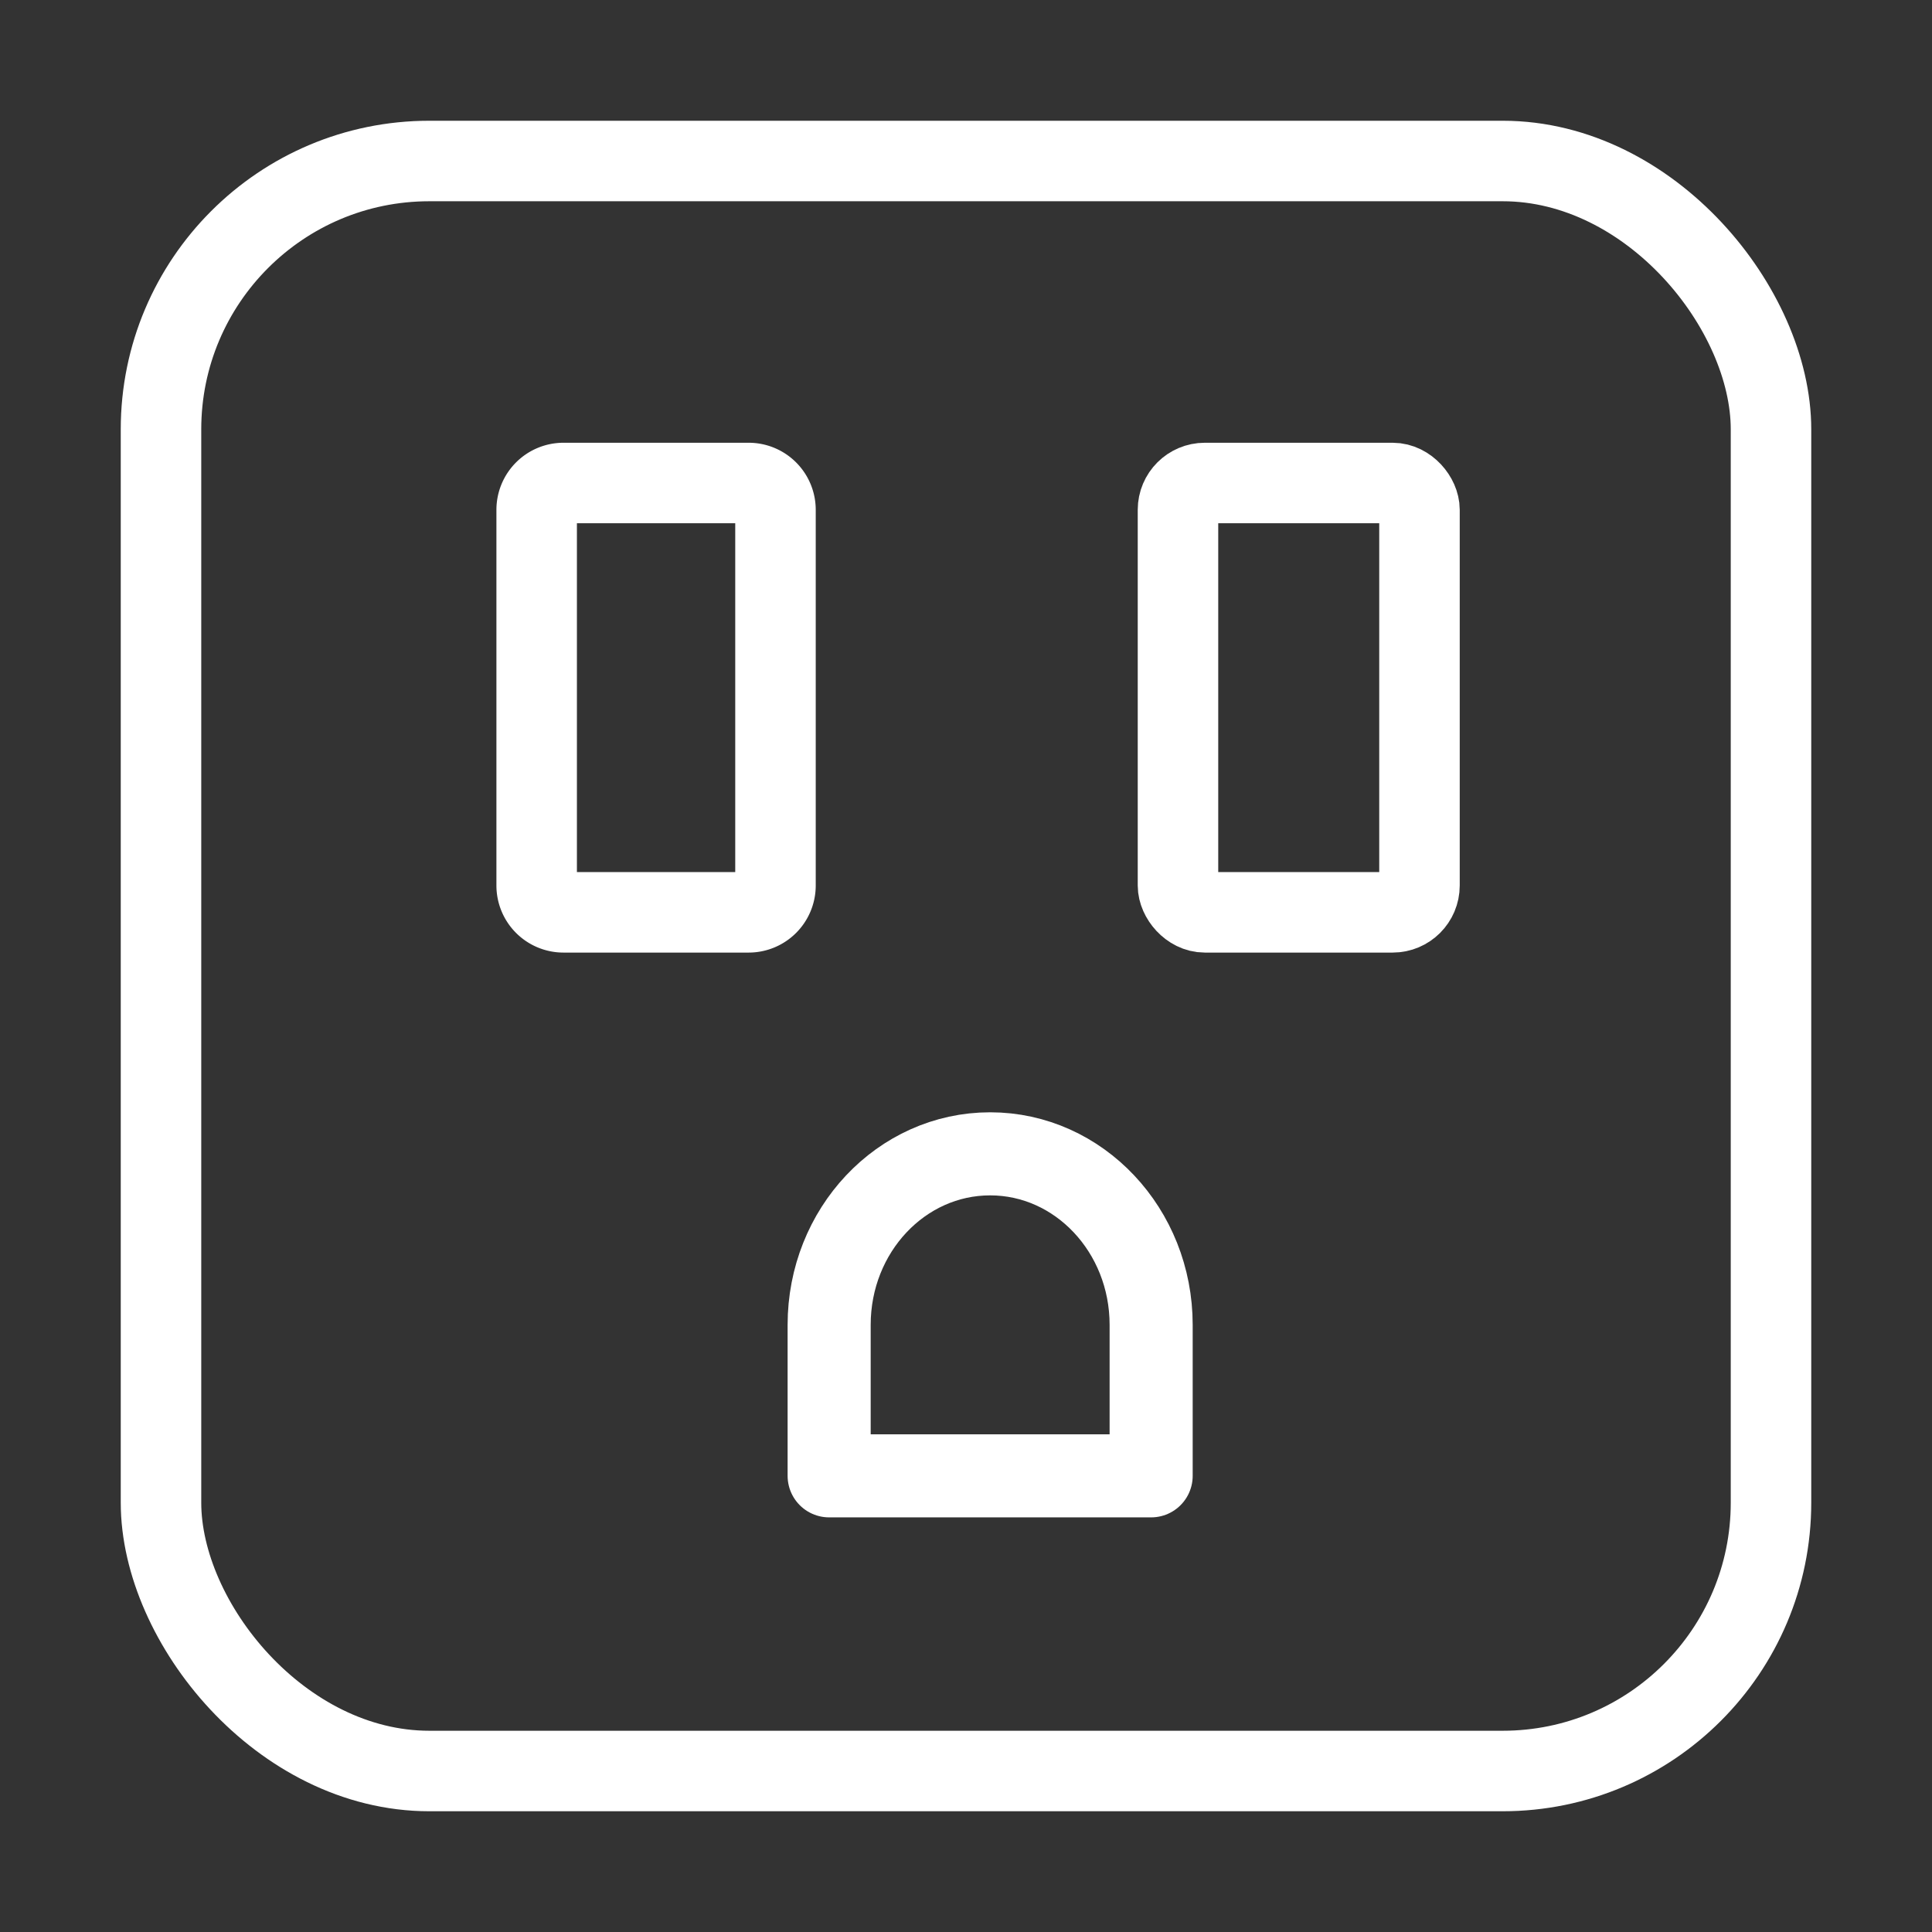
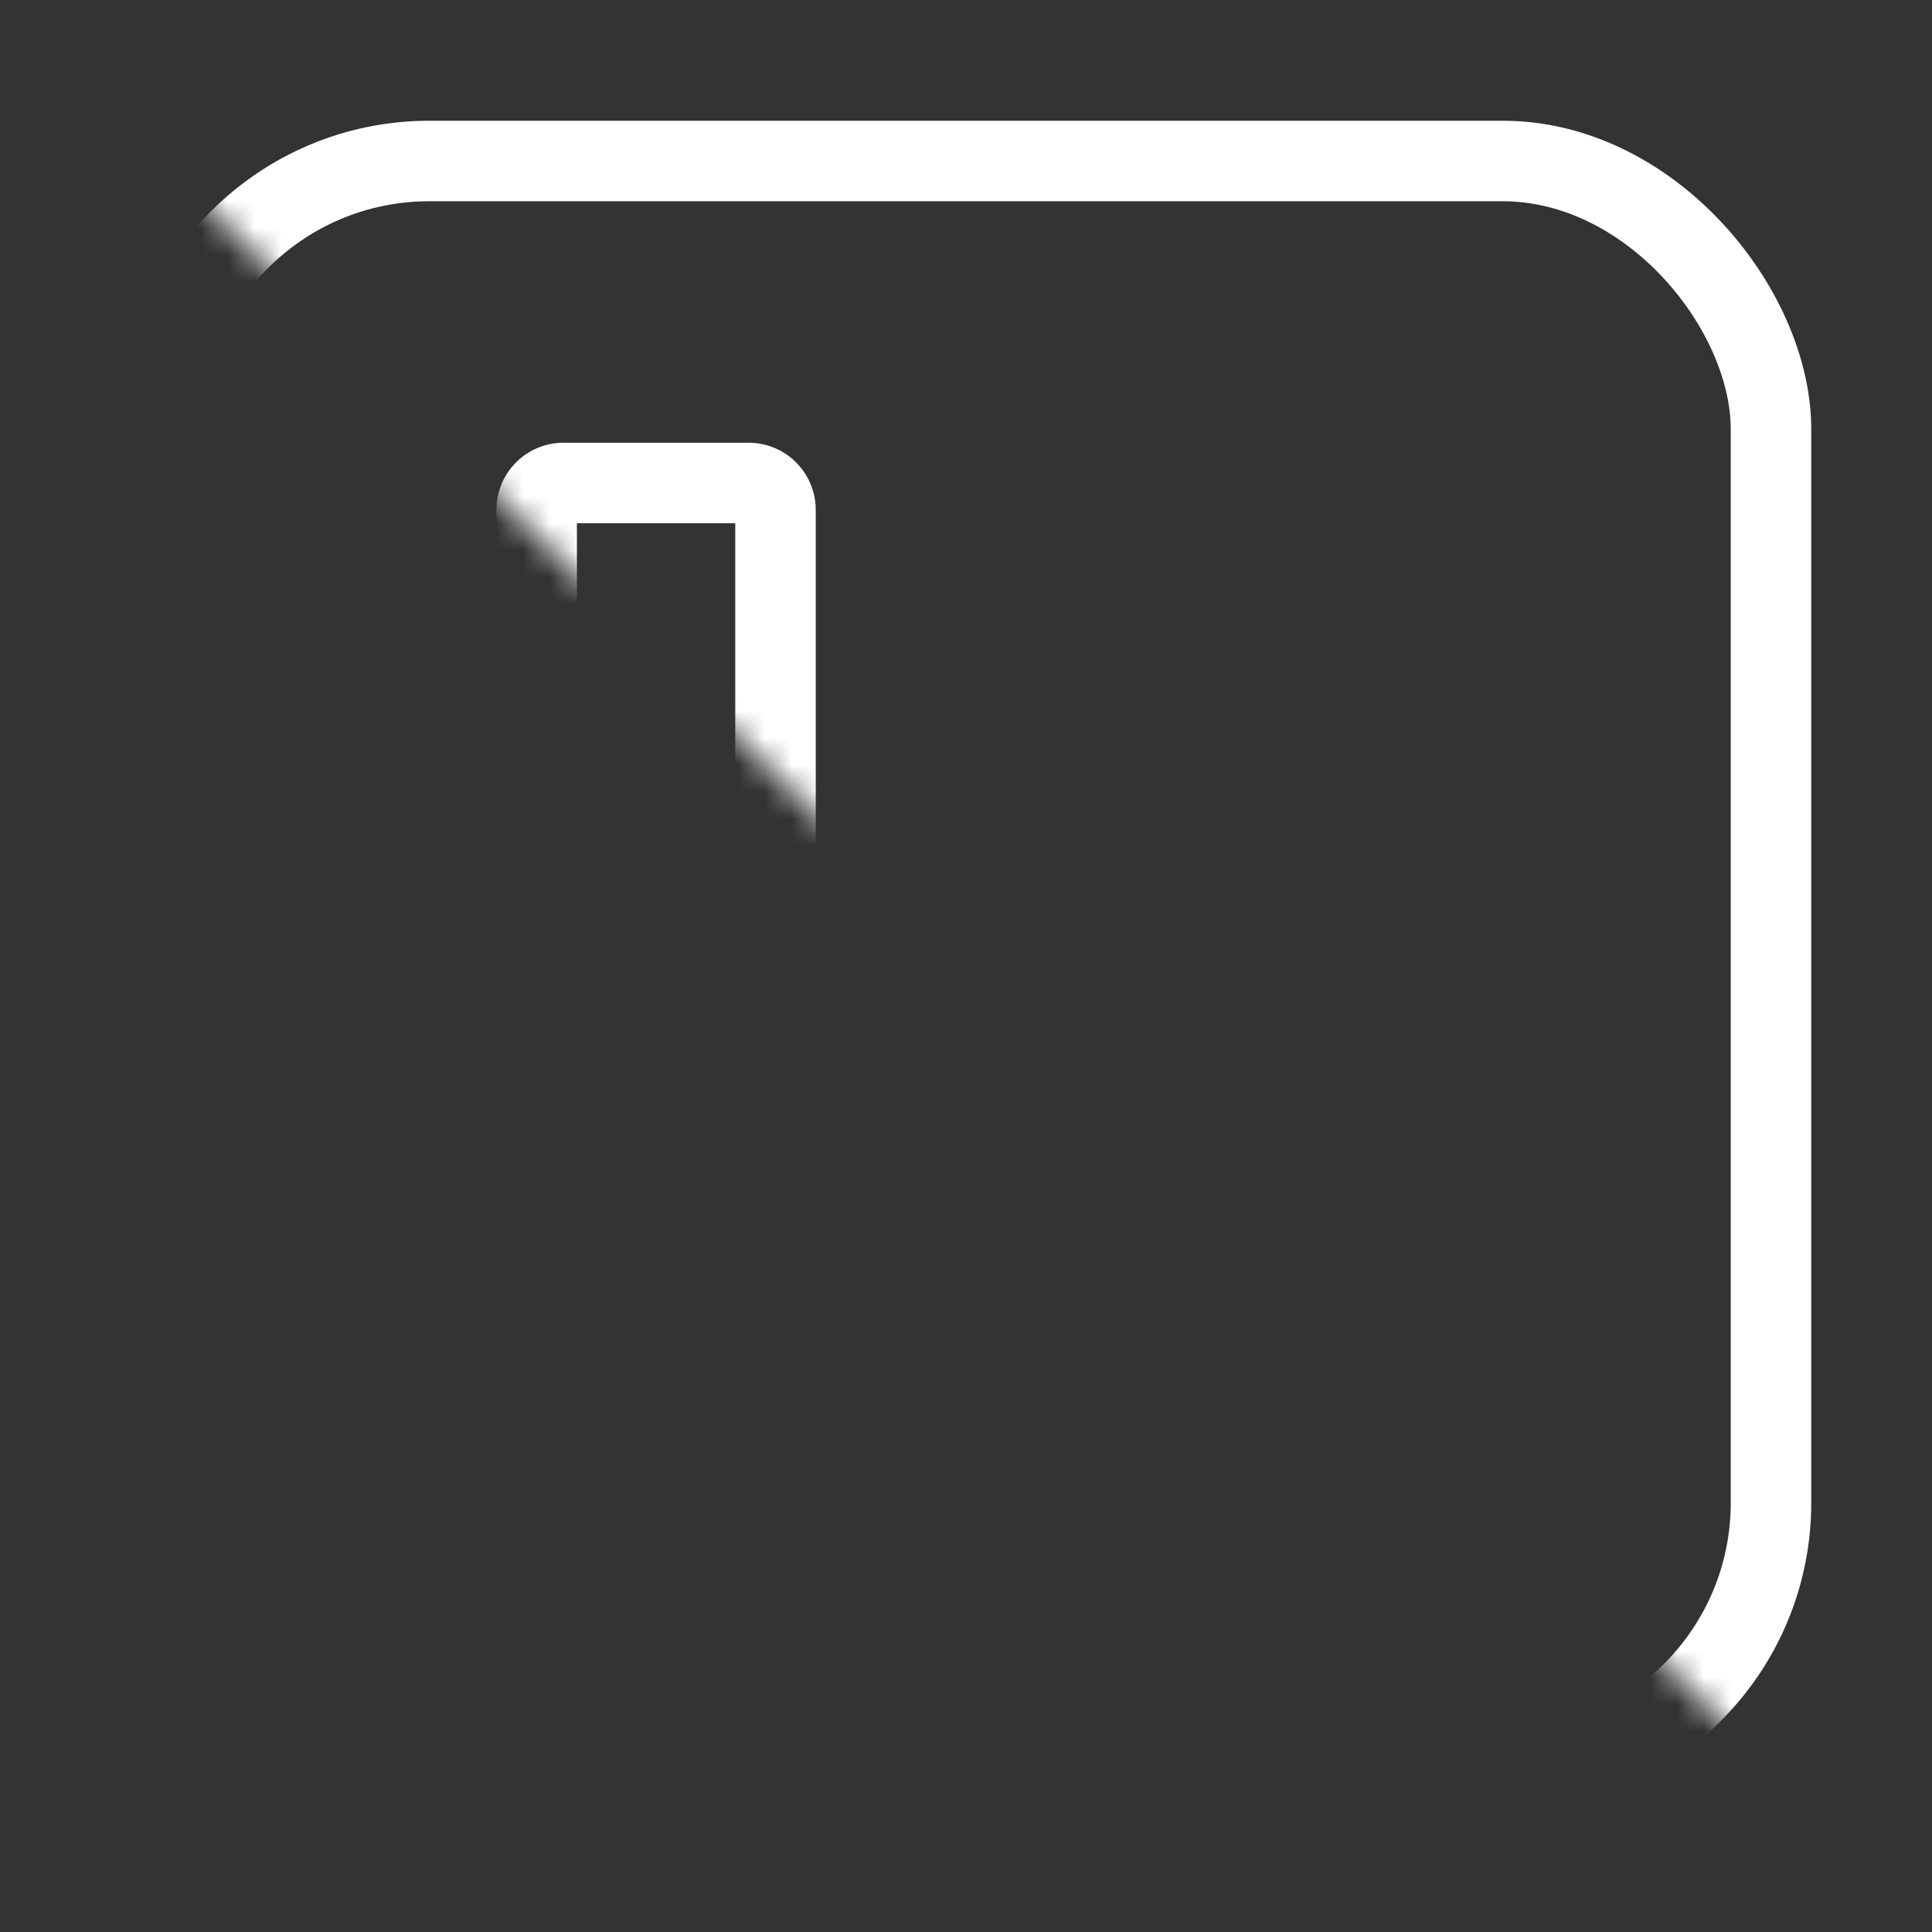
<svg xmlns="http://www.w3.org/2000/svg" xmlns:xlink="http://www.w3.org/1999/xlink" width="72" height="72" viewBox="0 0 72 72">
  <rect x="0" y="0" width="72" height="72" fill="#333333" stroke="none" />
  <defs>
-     <path id="5ag8yv85fa" d="M0 0h72v72H0z" />
+     <path id="5ag8yv85fa" d="M0 0h72v72z" />
  </defs>
  <g fill="none" fill-rule="evenodd">
    <mask id="ujvniulq9b" fill="#fff">
      <use xlink:href="#5ag8yv85fa" />
    </mask>
    <use fill-opacity="0" fill="#000" xlink:href="#5ag8yv85fa" />
    <g mask="url(#ujvniulq9b)" stroke="#FFF">
      <g transform="translate(6 6)">
        <rect stroke-width="3" width="60" height="60" rx="10" />
        <path d="M36.9 49h-12v-5.627c0-3.52 2.685-6.373 6-6.373 3.312 0 6 2.853 6 6.373V49z" stroke-width="3.096" stroke-linecap="round" stroke-linejoin="round" />
        <path d="M15 12h6.9a1 1 0 0 1 1 1v14a1 1 0 0 1-1 1H15a1 1 0 0 1-1-1V13a1 1 0 0 1 1-1z" stroke-width="3" />
-         <rect stroke-width="3" stroke-linejoin="round" x="37.9" y="12" width="9" height="16" rx="1" />
      </g>
    </g>
  </g>
</svg>